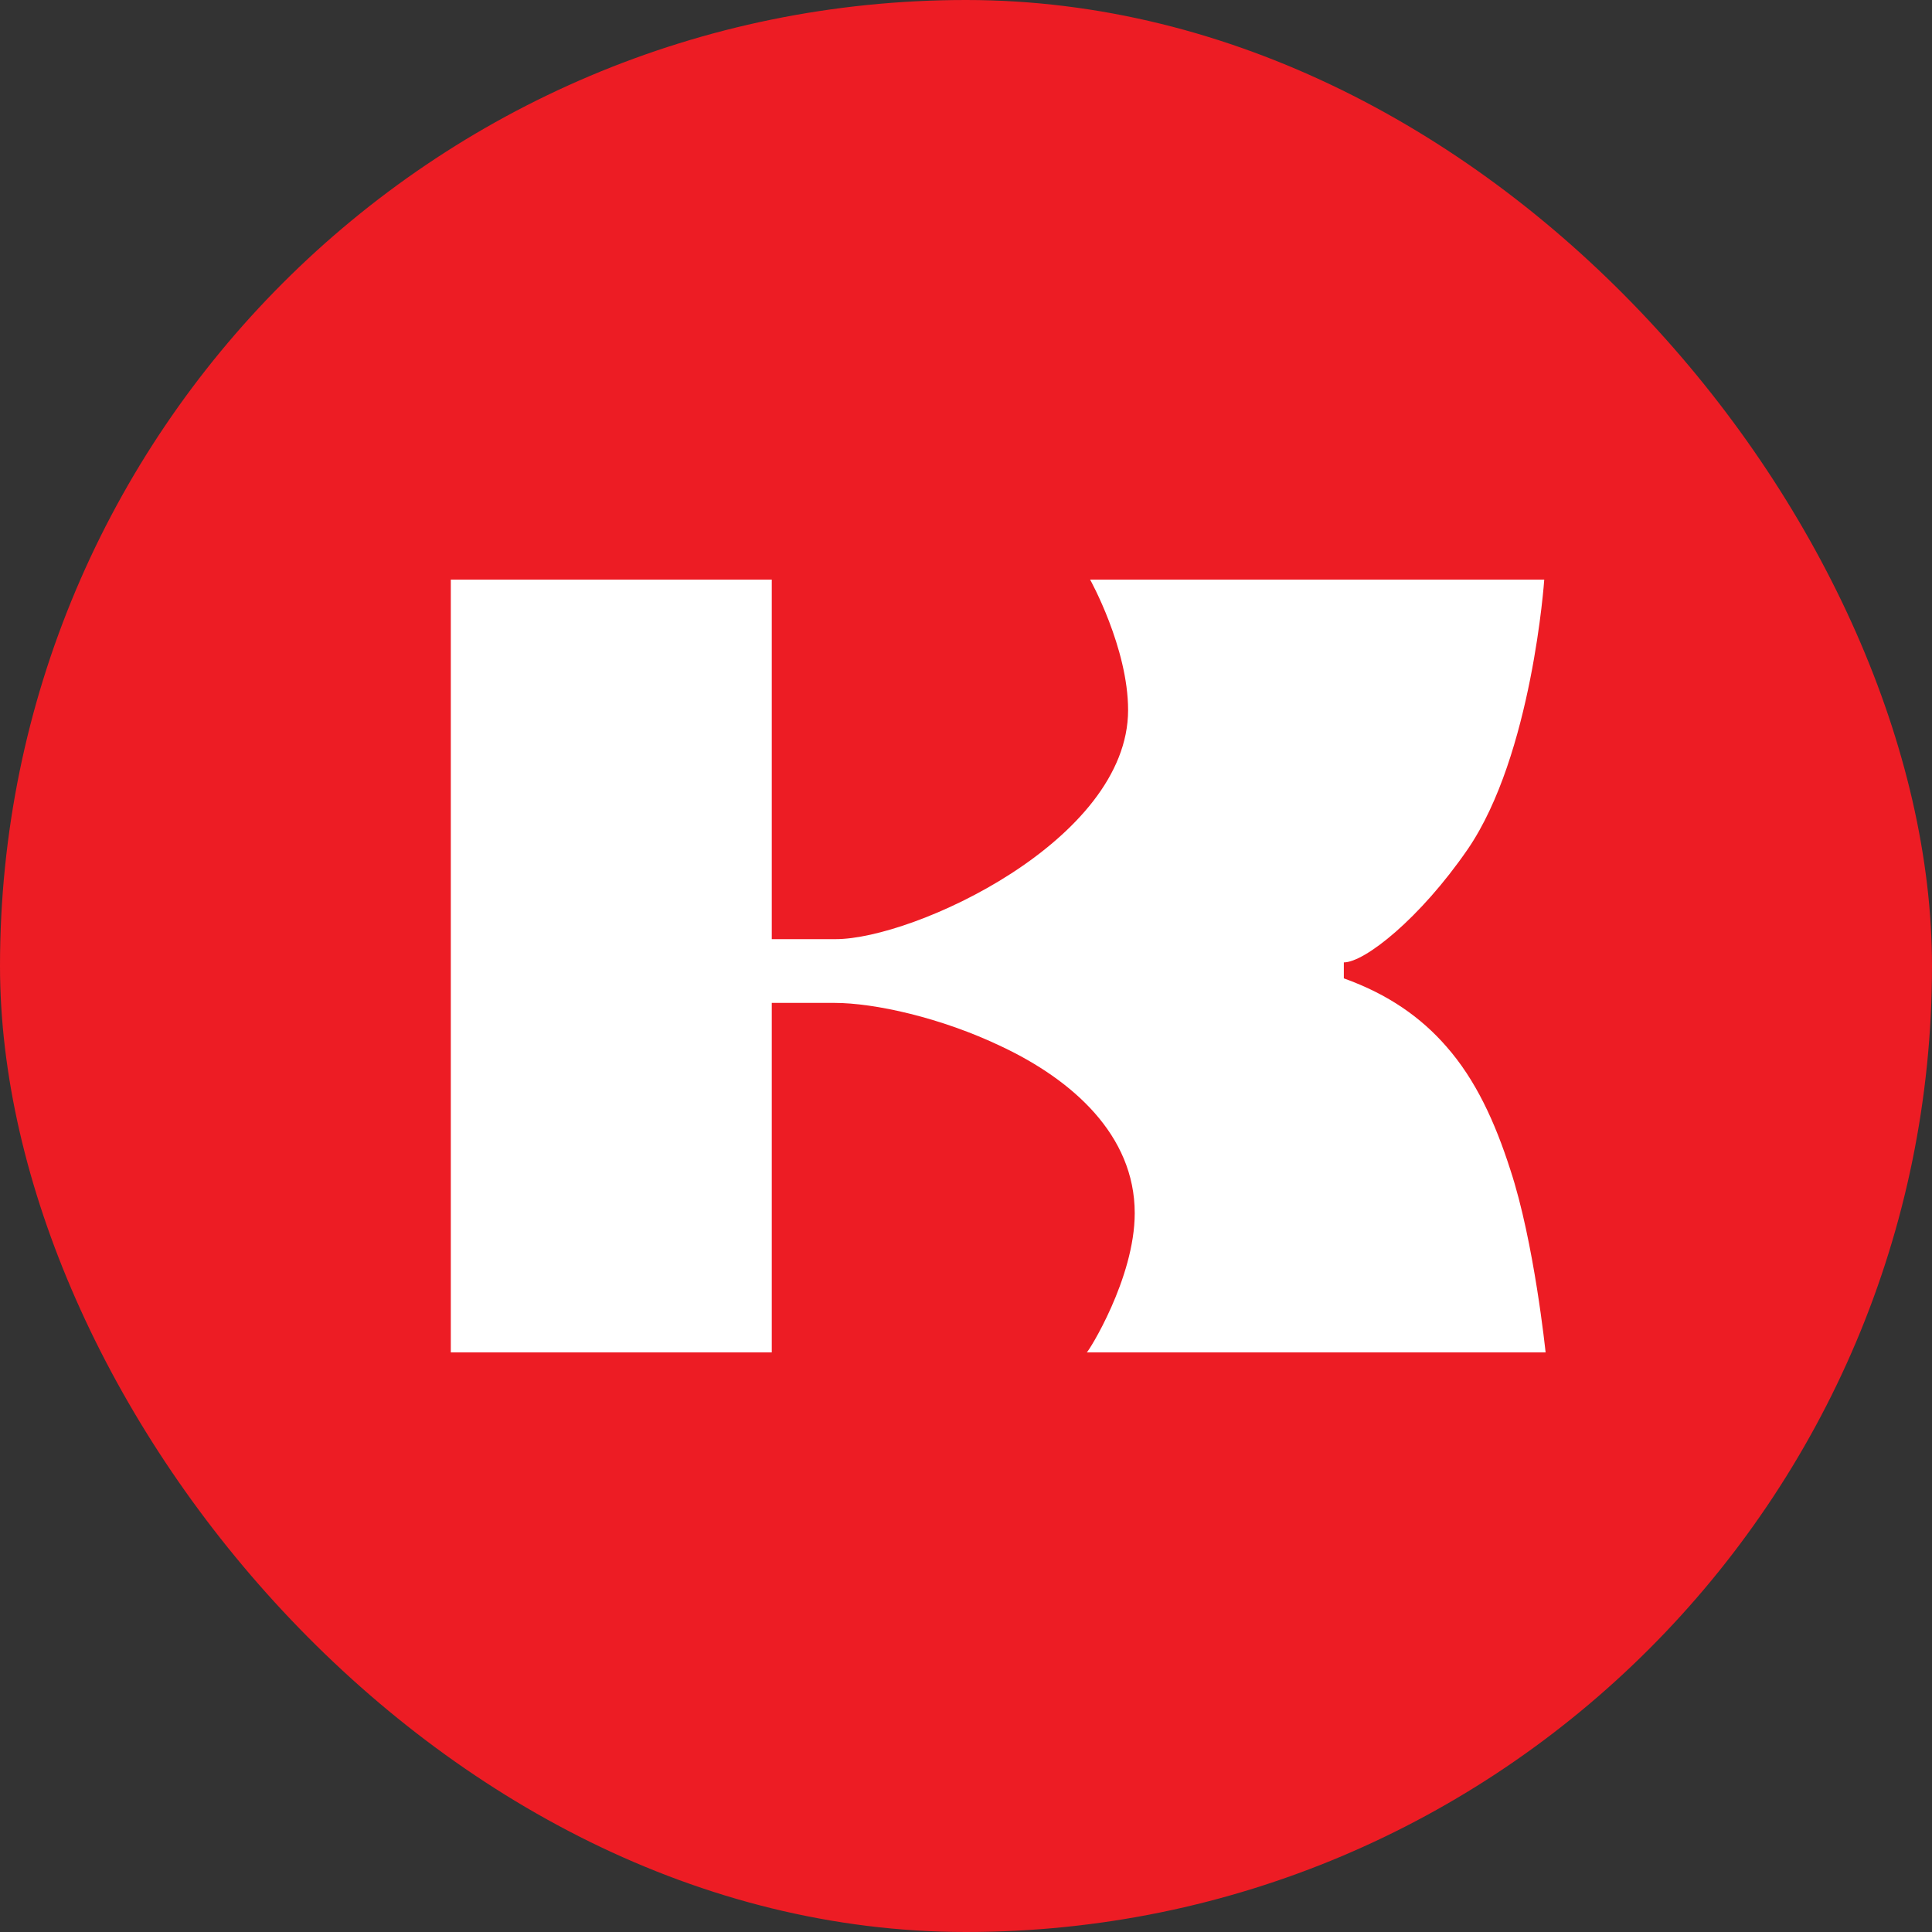
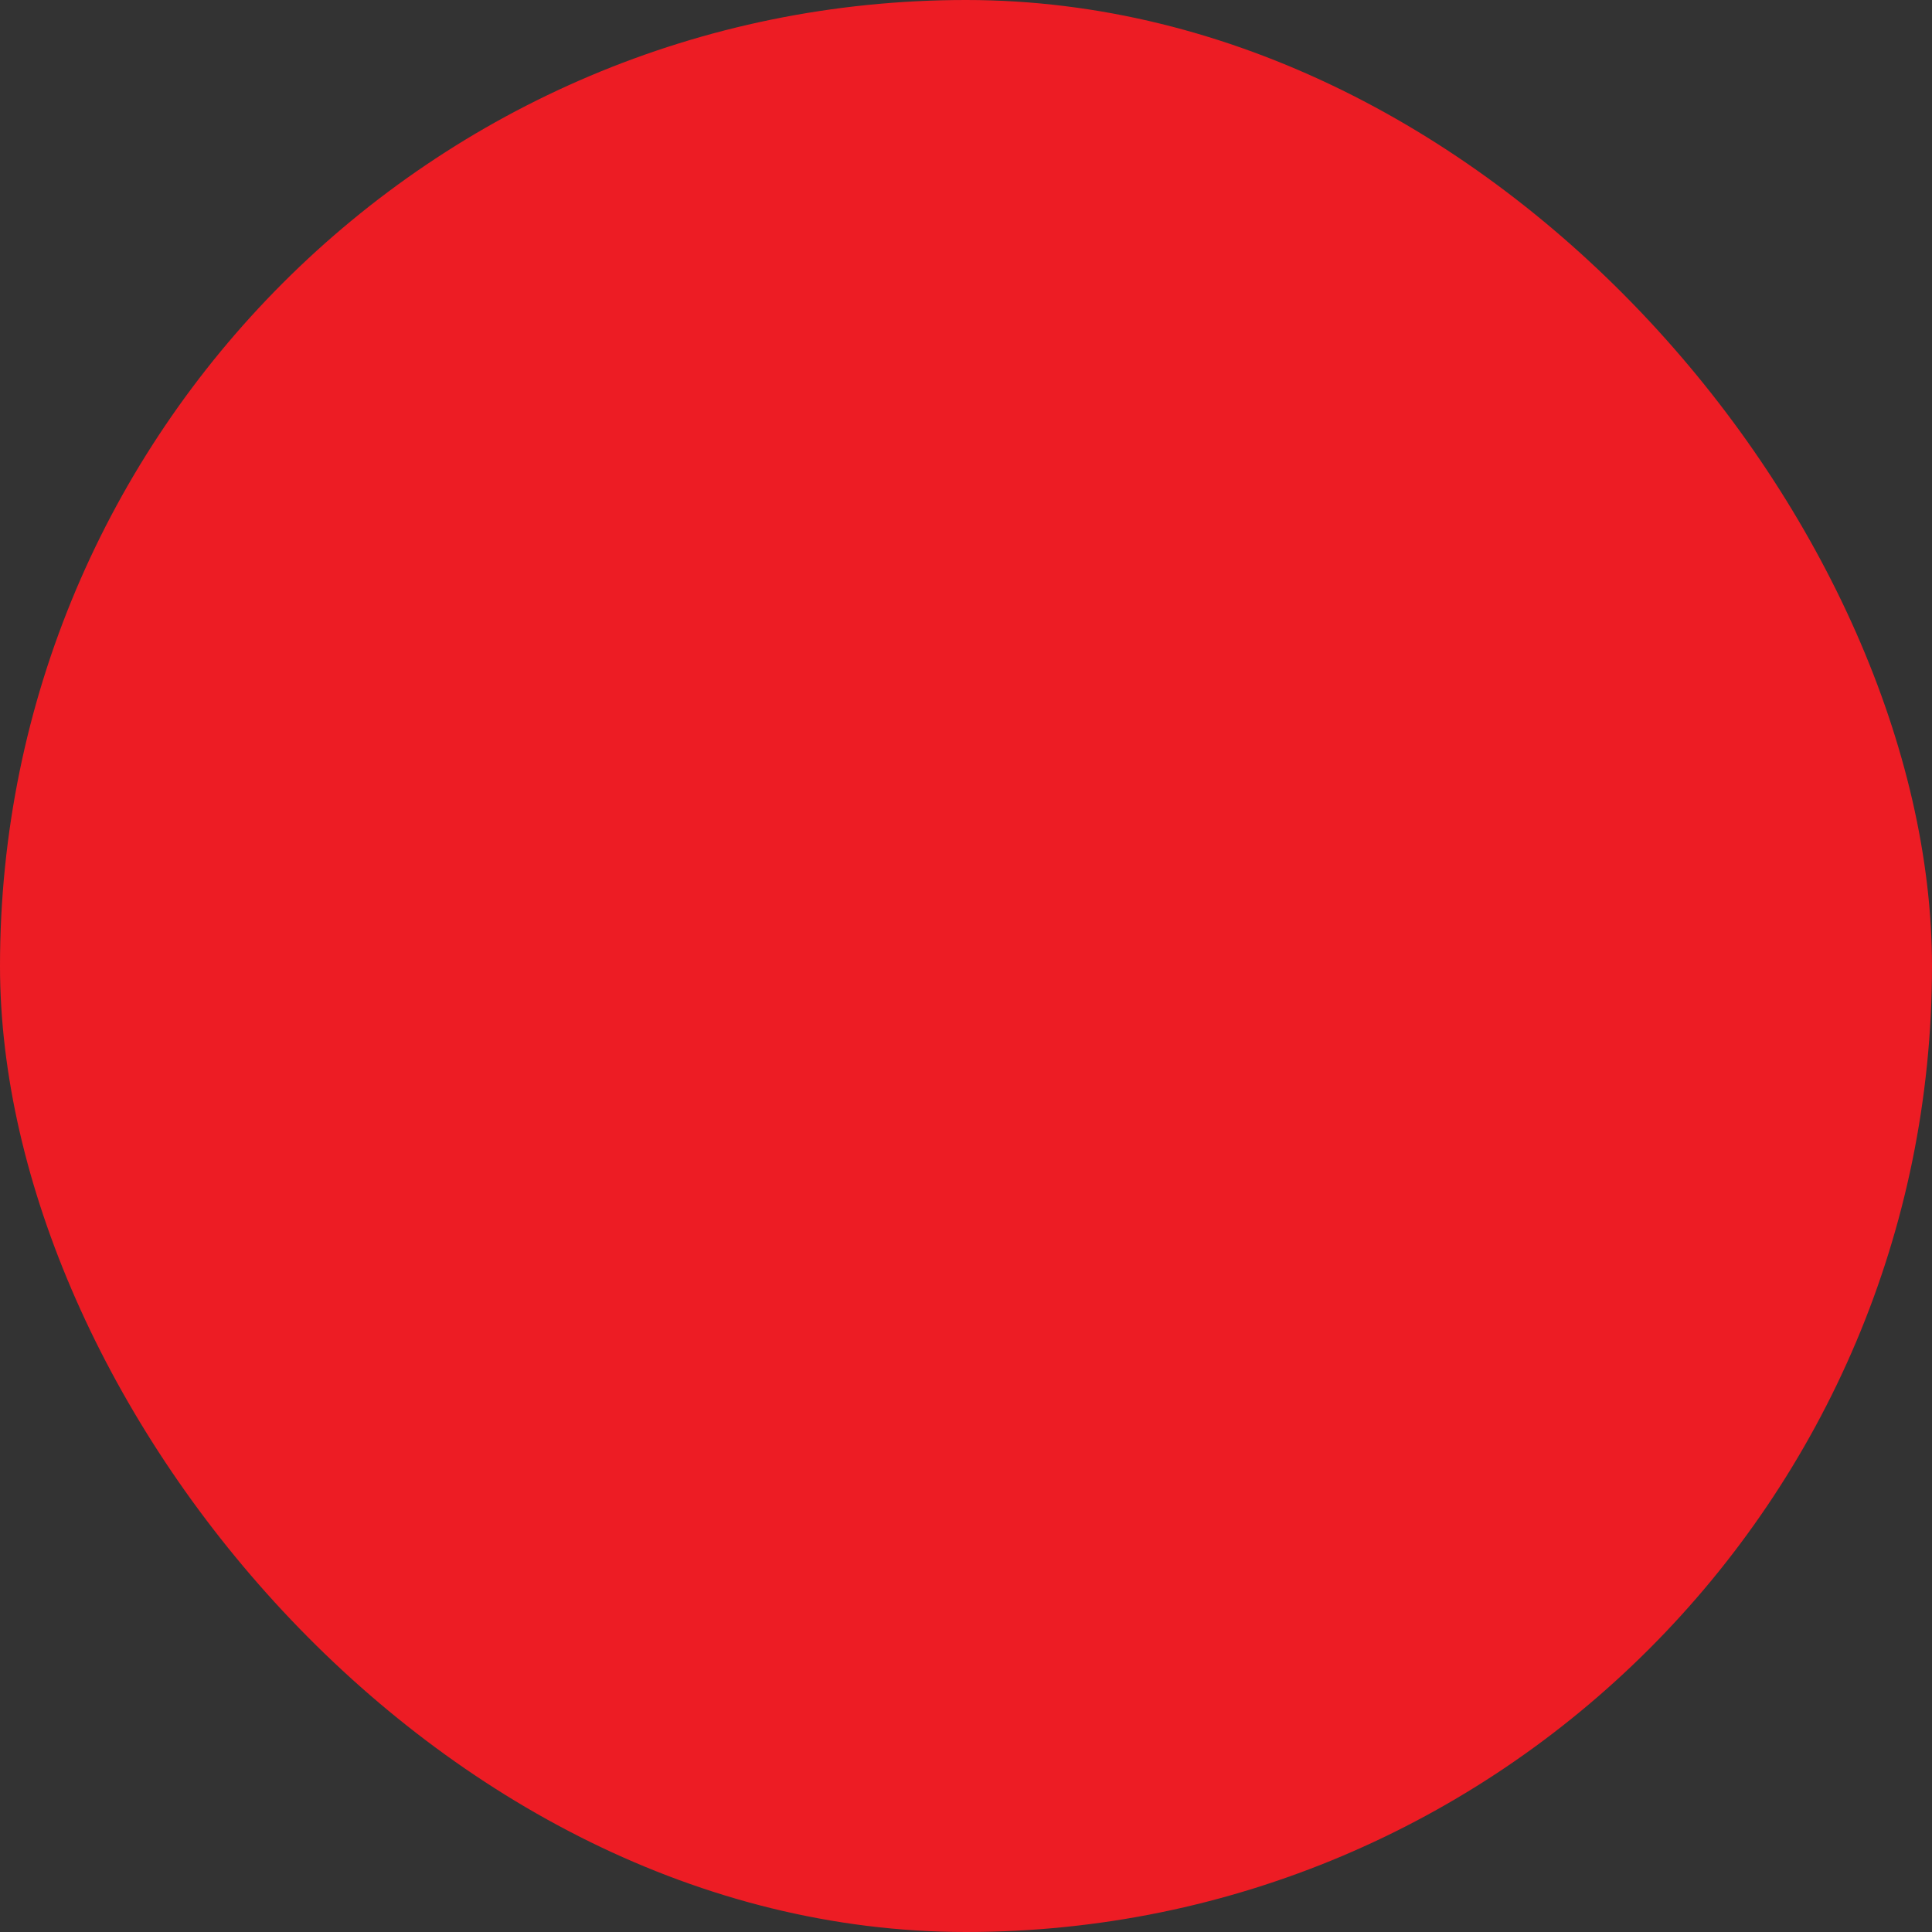
<svg xmlns="http://www.w3.org/2000/svg" width="30" height="30" viewBox="0 0 30 30" fill="none">
  <rect x="0" y="0" width="30" height="30" fill="#333333" stroke="none" />
  <rect width="30" height="30" rx="15" fill="#ED1C24" />
-   <path d="M7 21V16.25V9H11.984V14.583H12.977C14.187 14.583 17.517 13.052 17.517 11.026C17.517 10.059 16.927 9 16.927 9H23.979C23.979 9 23.793 11.724 22.79 13.188C22.046 14.268 21.188 14.944 20.867 14.944V15.192C21.559 15.44 22.066 15.799 22.459 16.25C22.914 16.767 23.214 17.421 23.452 18.163C23.824 19.289 24 21 24 21H16.875C16.896 21 17.62 19.852 17.62 18.838C17.62 17.622 16.648 16.767 15.552 16.25C14.61 15.799 13.576 15.573 12.956 15.573H11.984V16.25V21H7Z" fill="white" />
</svg>